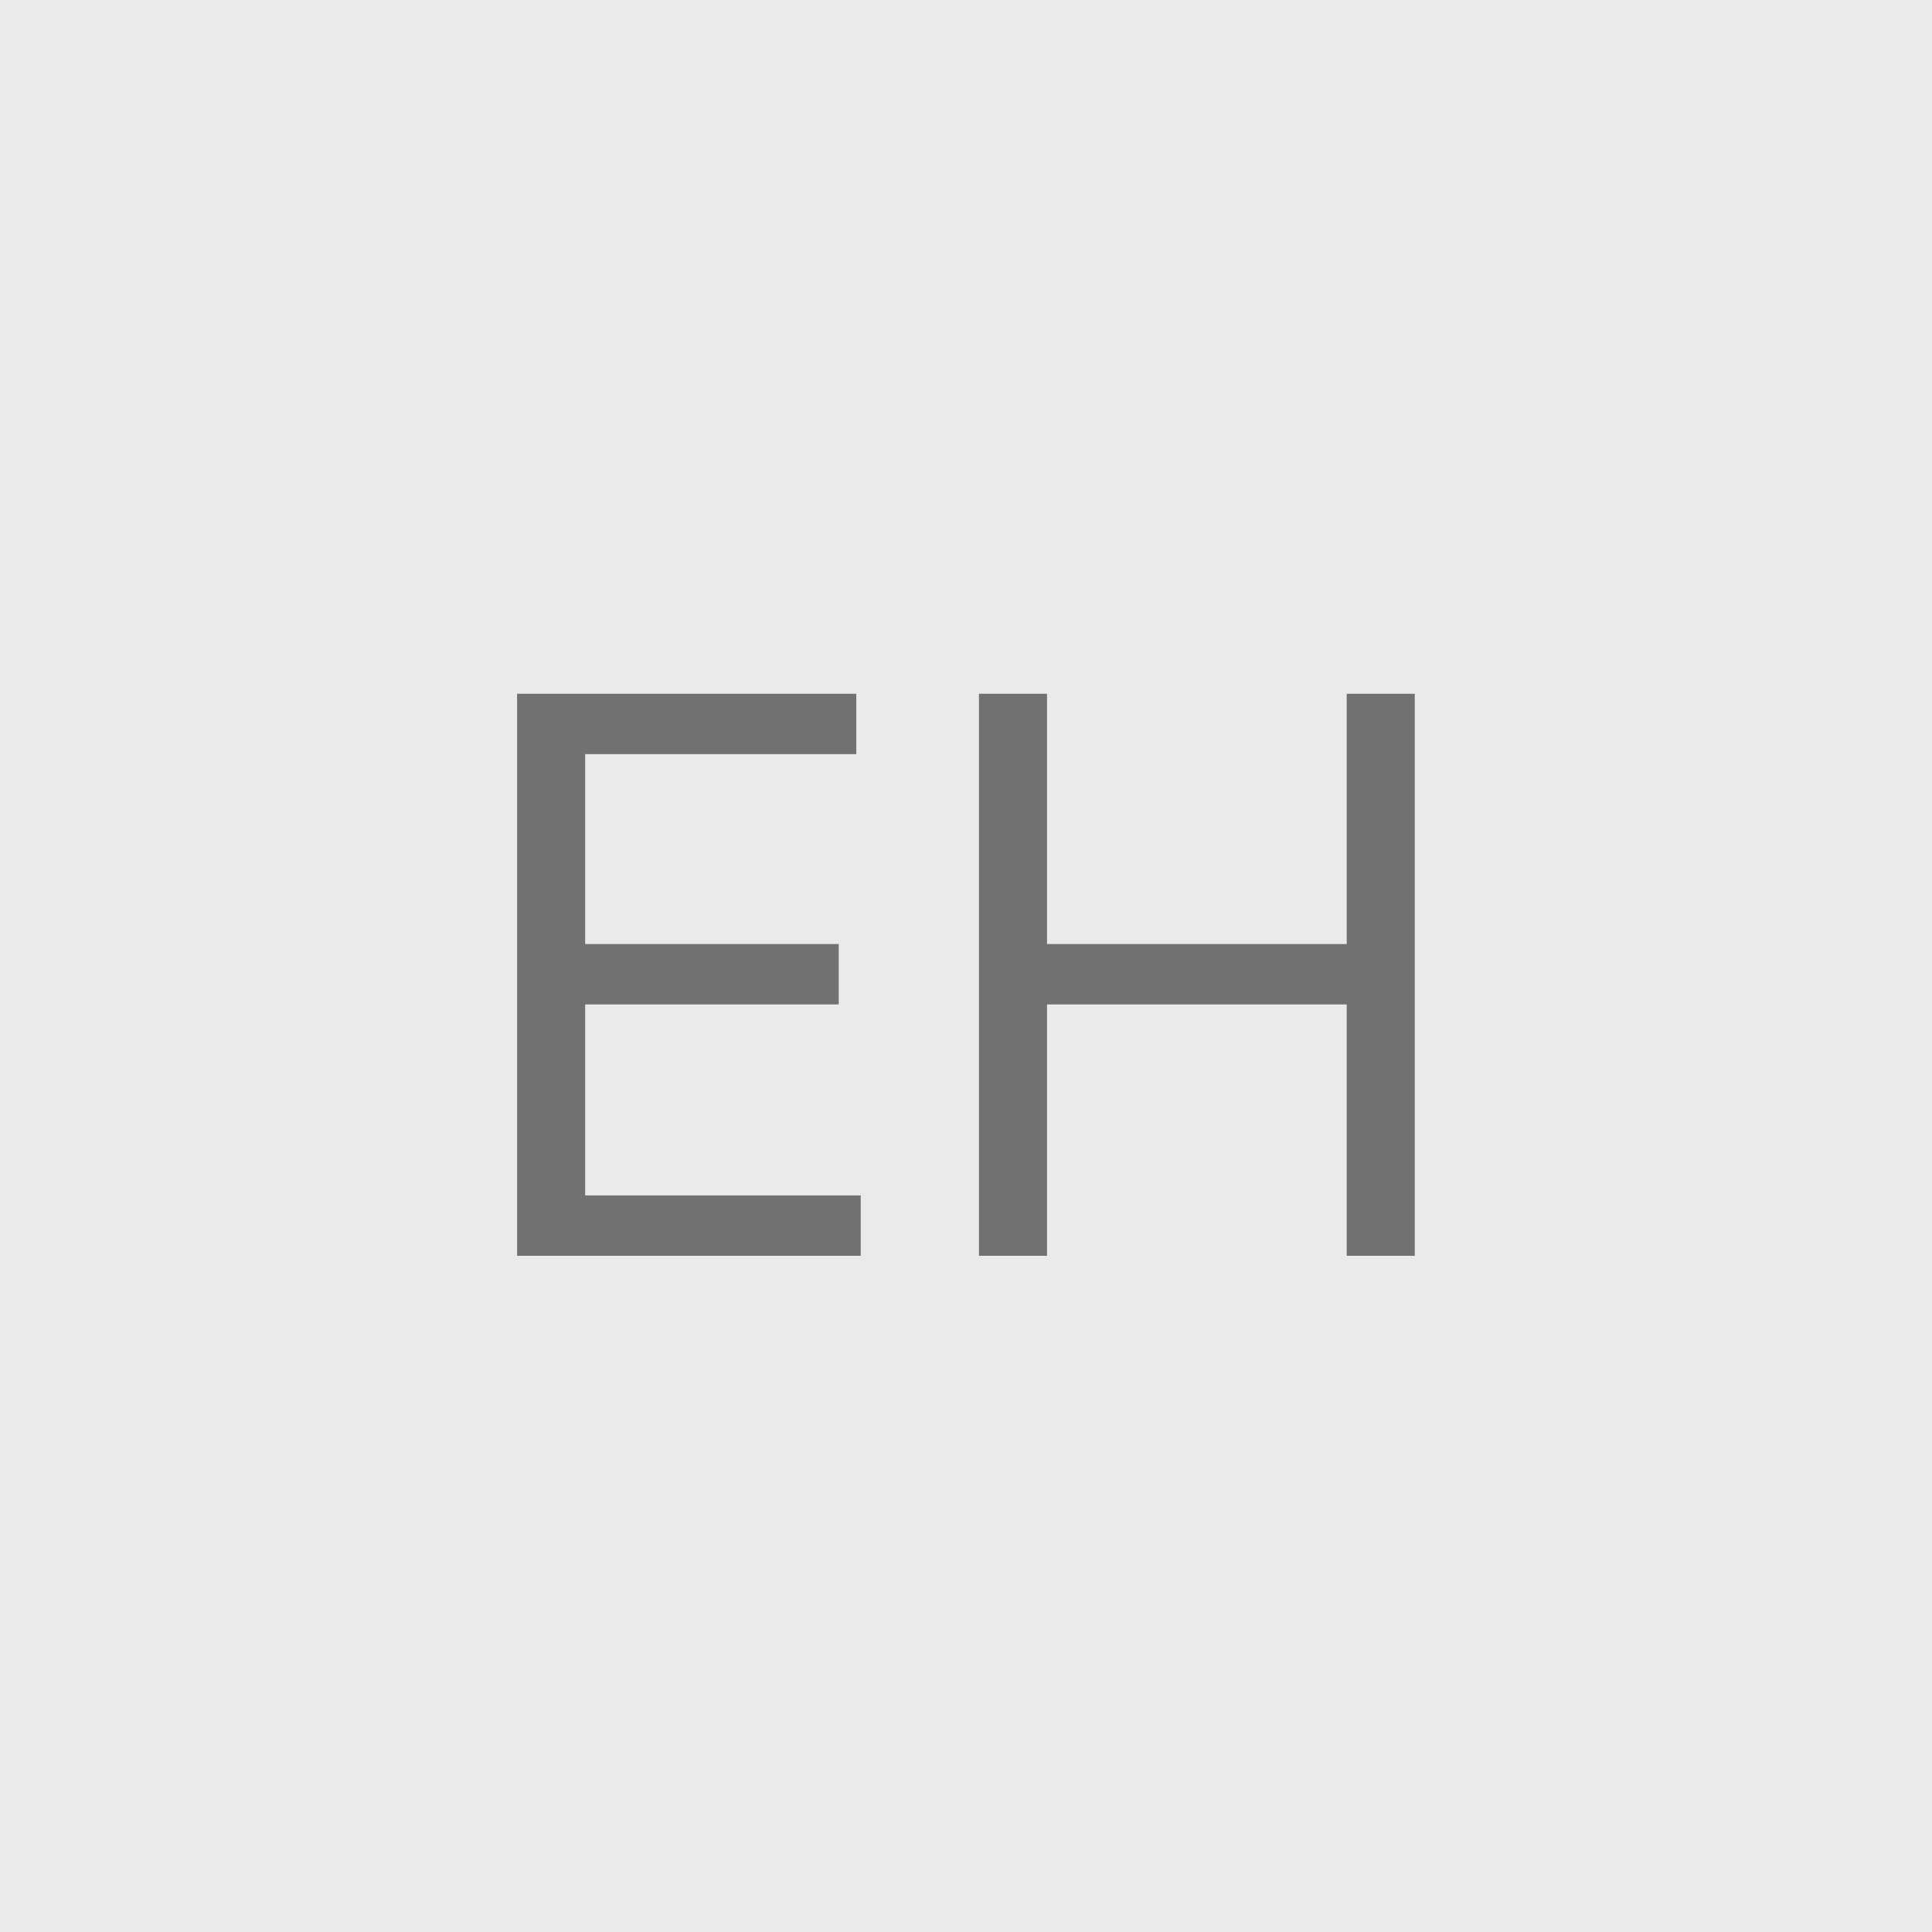
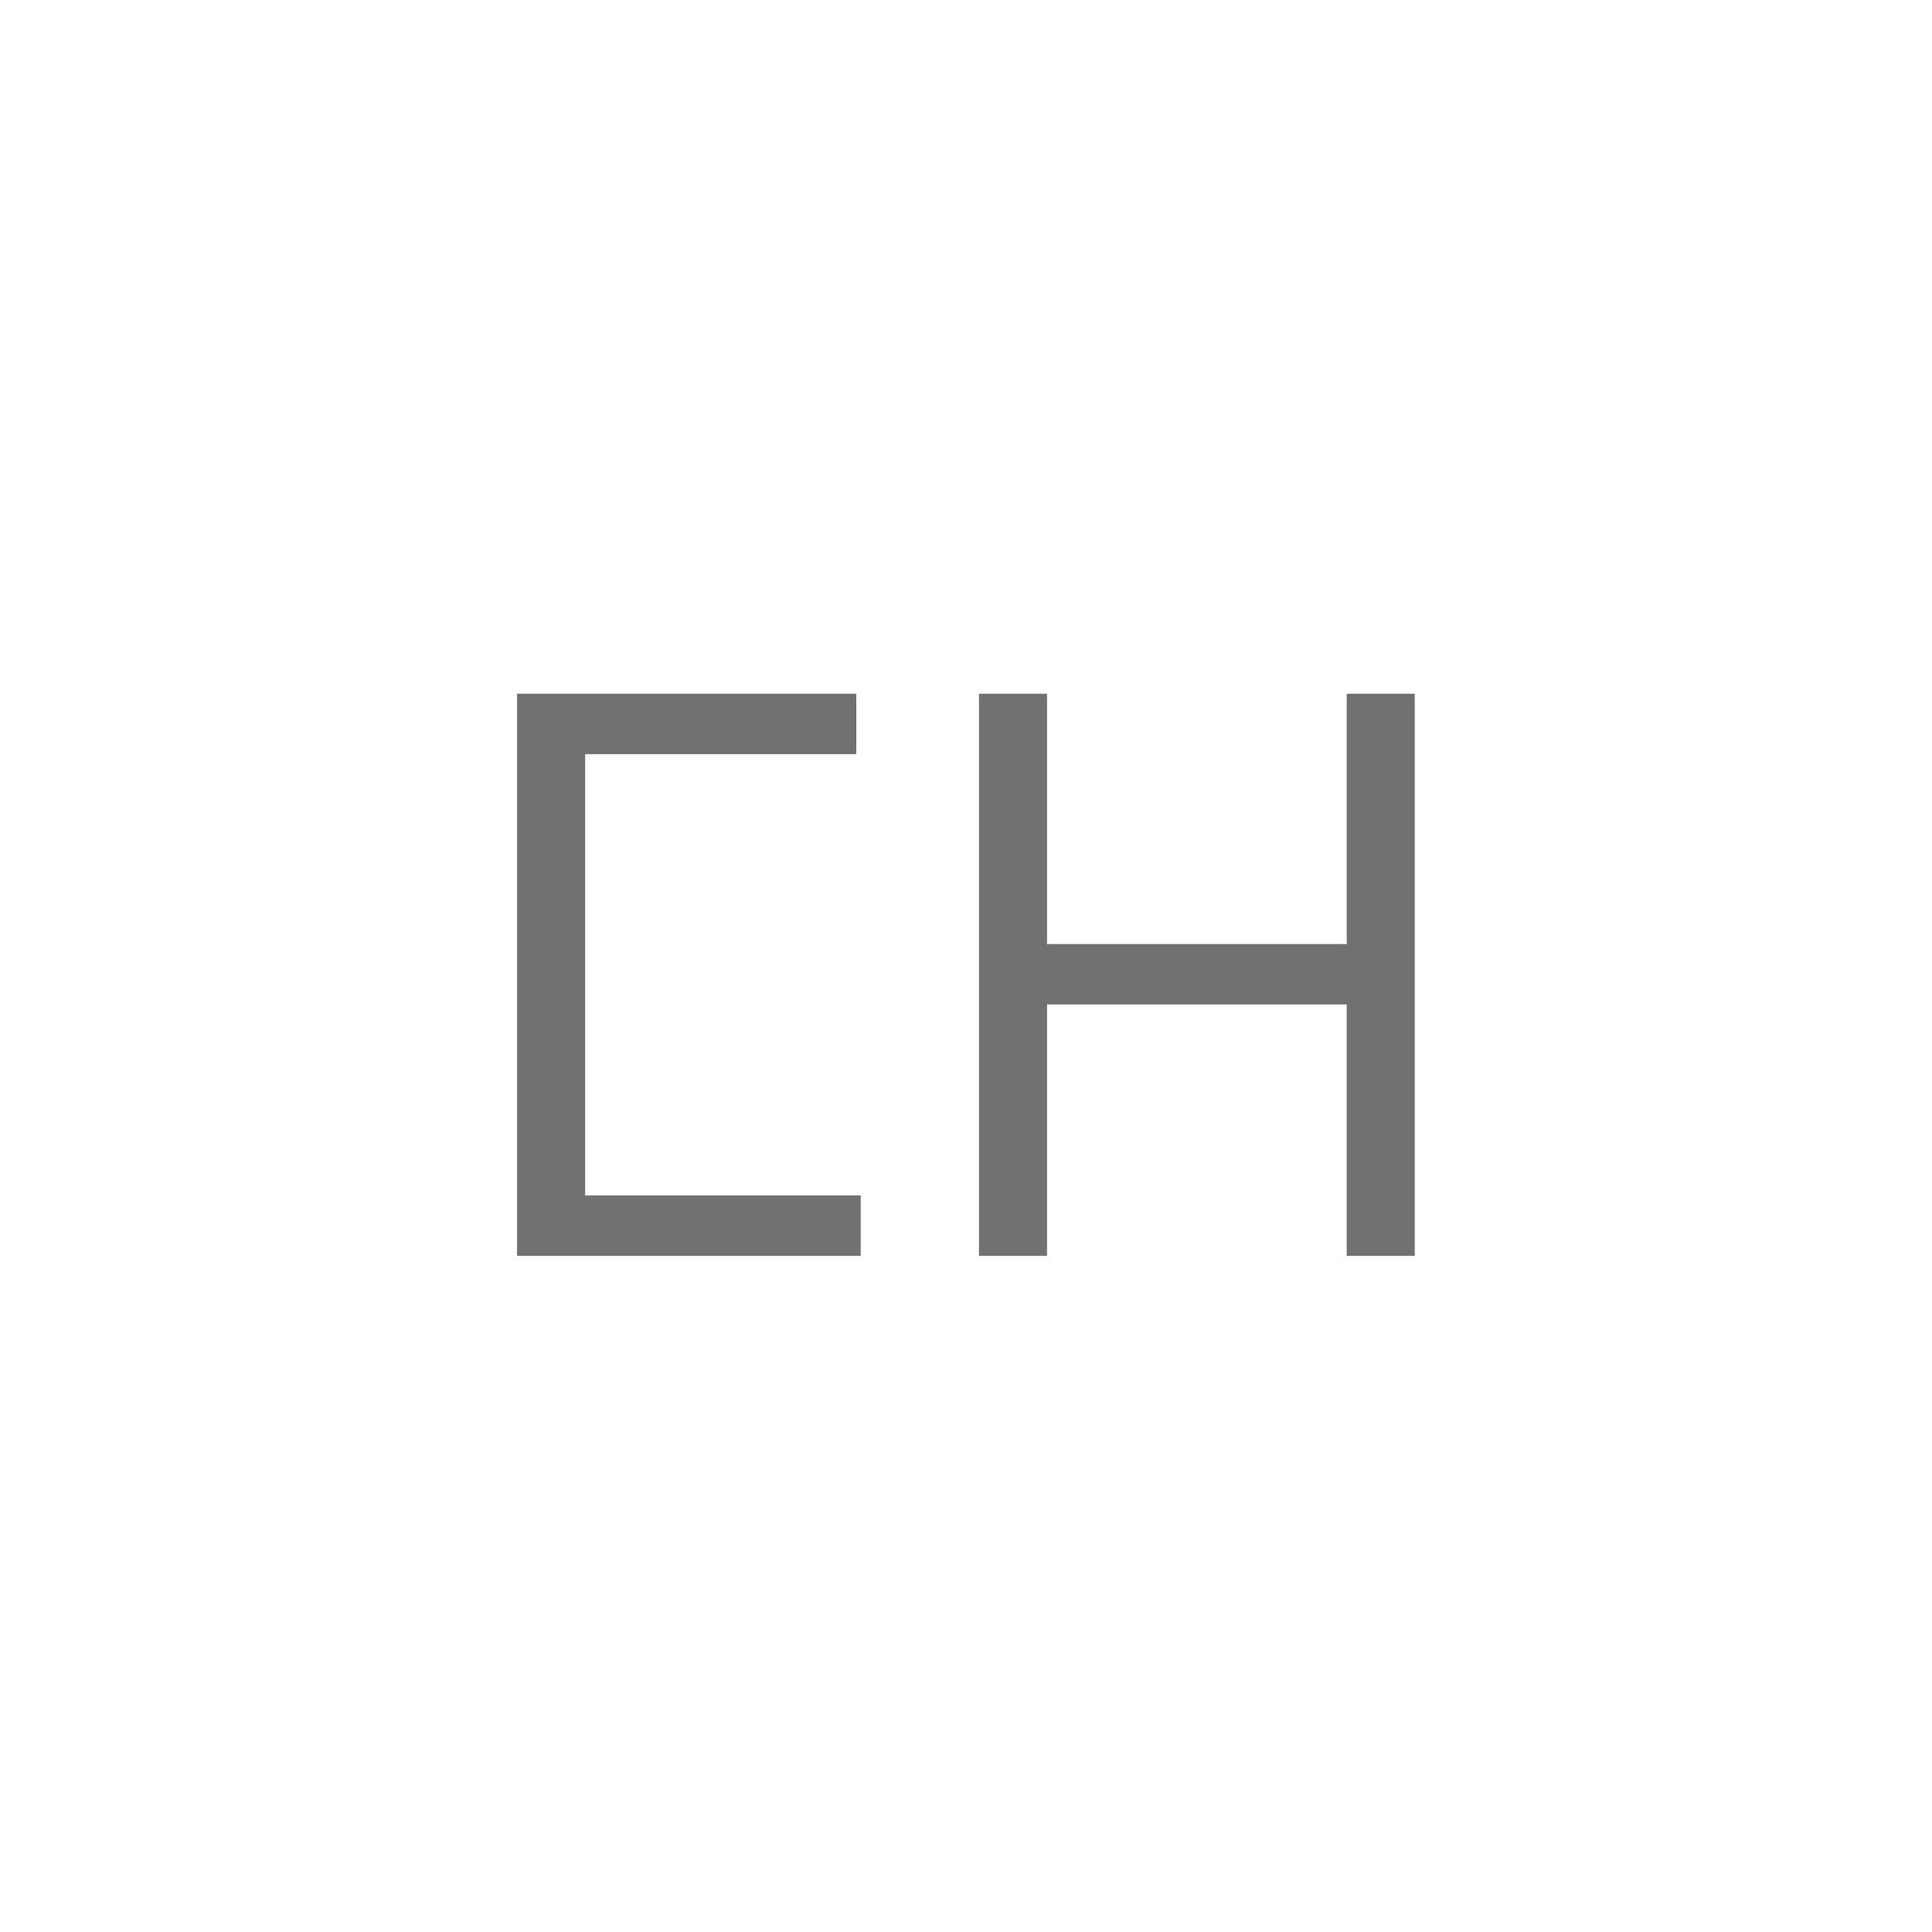
<svg xmlns="http://www.w3.org/2000/svg" width="100" height="100" viewBox="0 0 100 100" fill="none">
-   <rect width="100" height="100" fill="#EAEAEA" />
-   <path d="M26.765 65V35.909H44.322V39.034H30.288V48.864H43.413V51.989H30.288V61.875H44.549V65H26.765ZM50.671 65V35.909H54.194V48.864H69.705V35.909H73.228V65H69.705V51.989H54.194V65H50.671Z" fill="#717171" />
+   <path d="M26.765 65V35.909H44.322V39.034H30.288V48.864V51.989H30.288V61.875H44.549V65H26.765ZM50.671 65V35.909H54.194V48.864H69.705V35.909H73.228V65H69.705V51.989H54.194V65H50.671Z" fill="#717171" />
</svg>